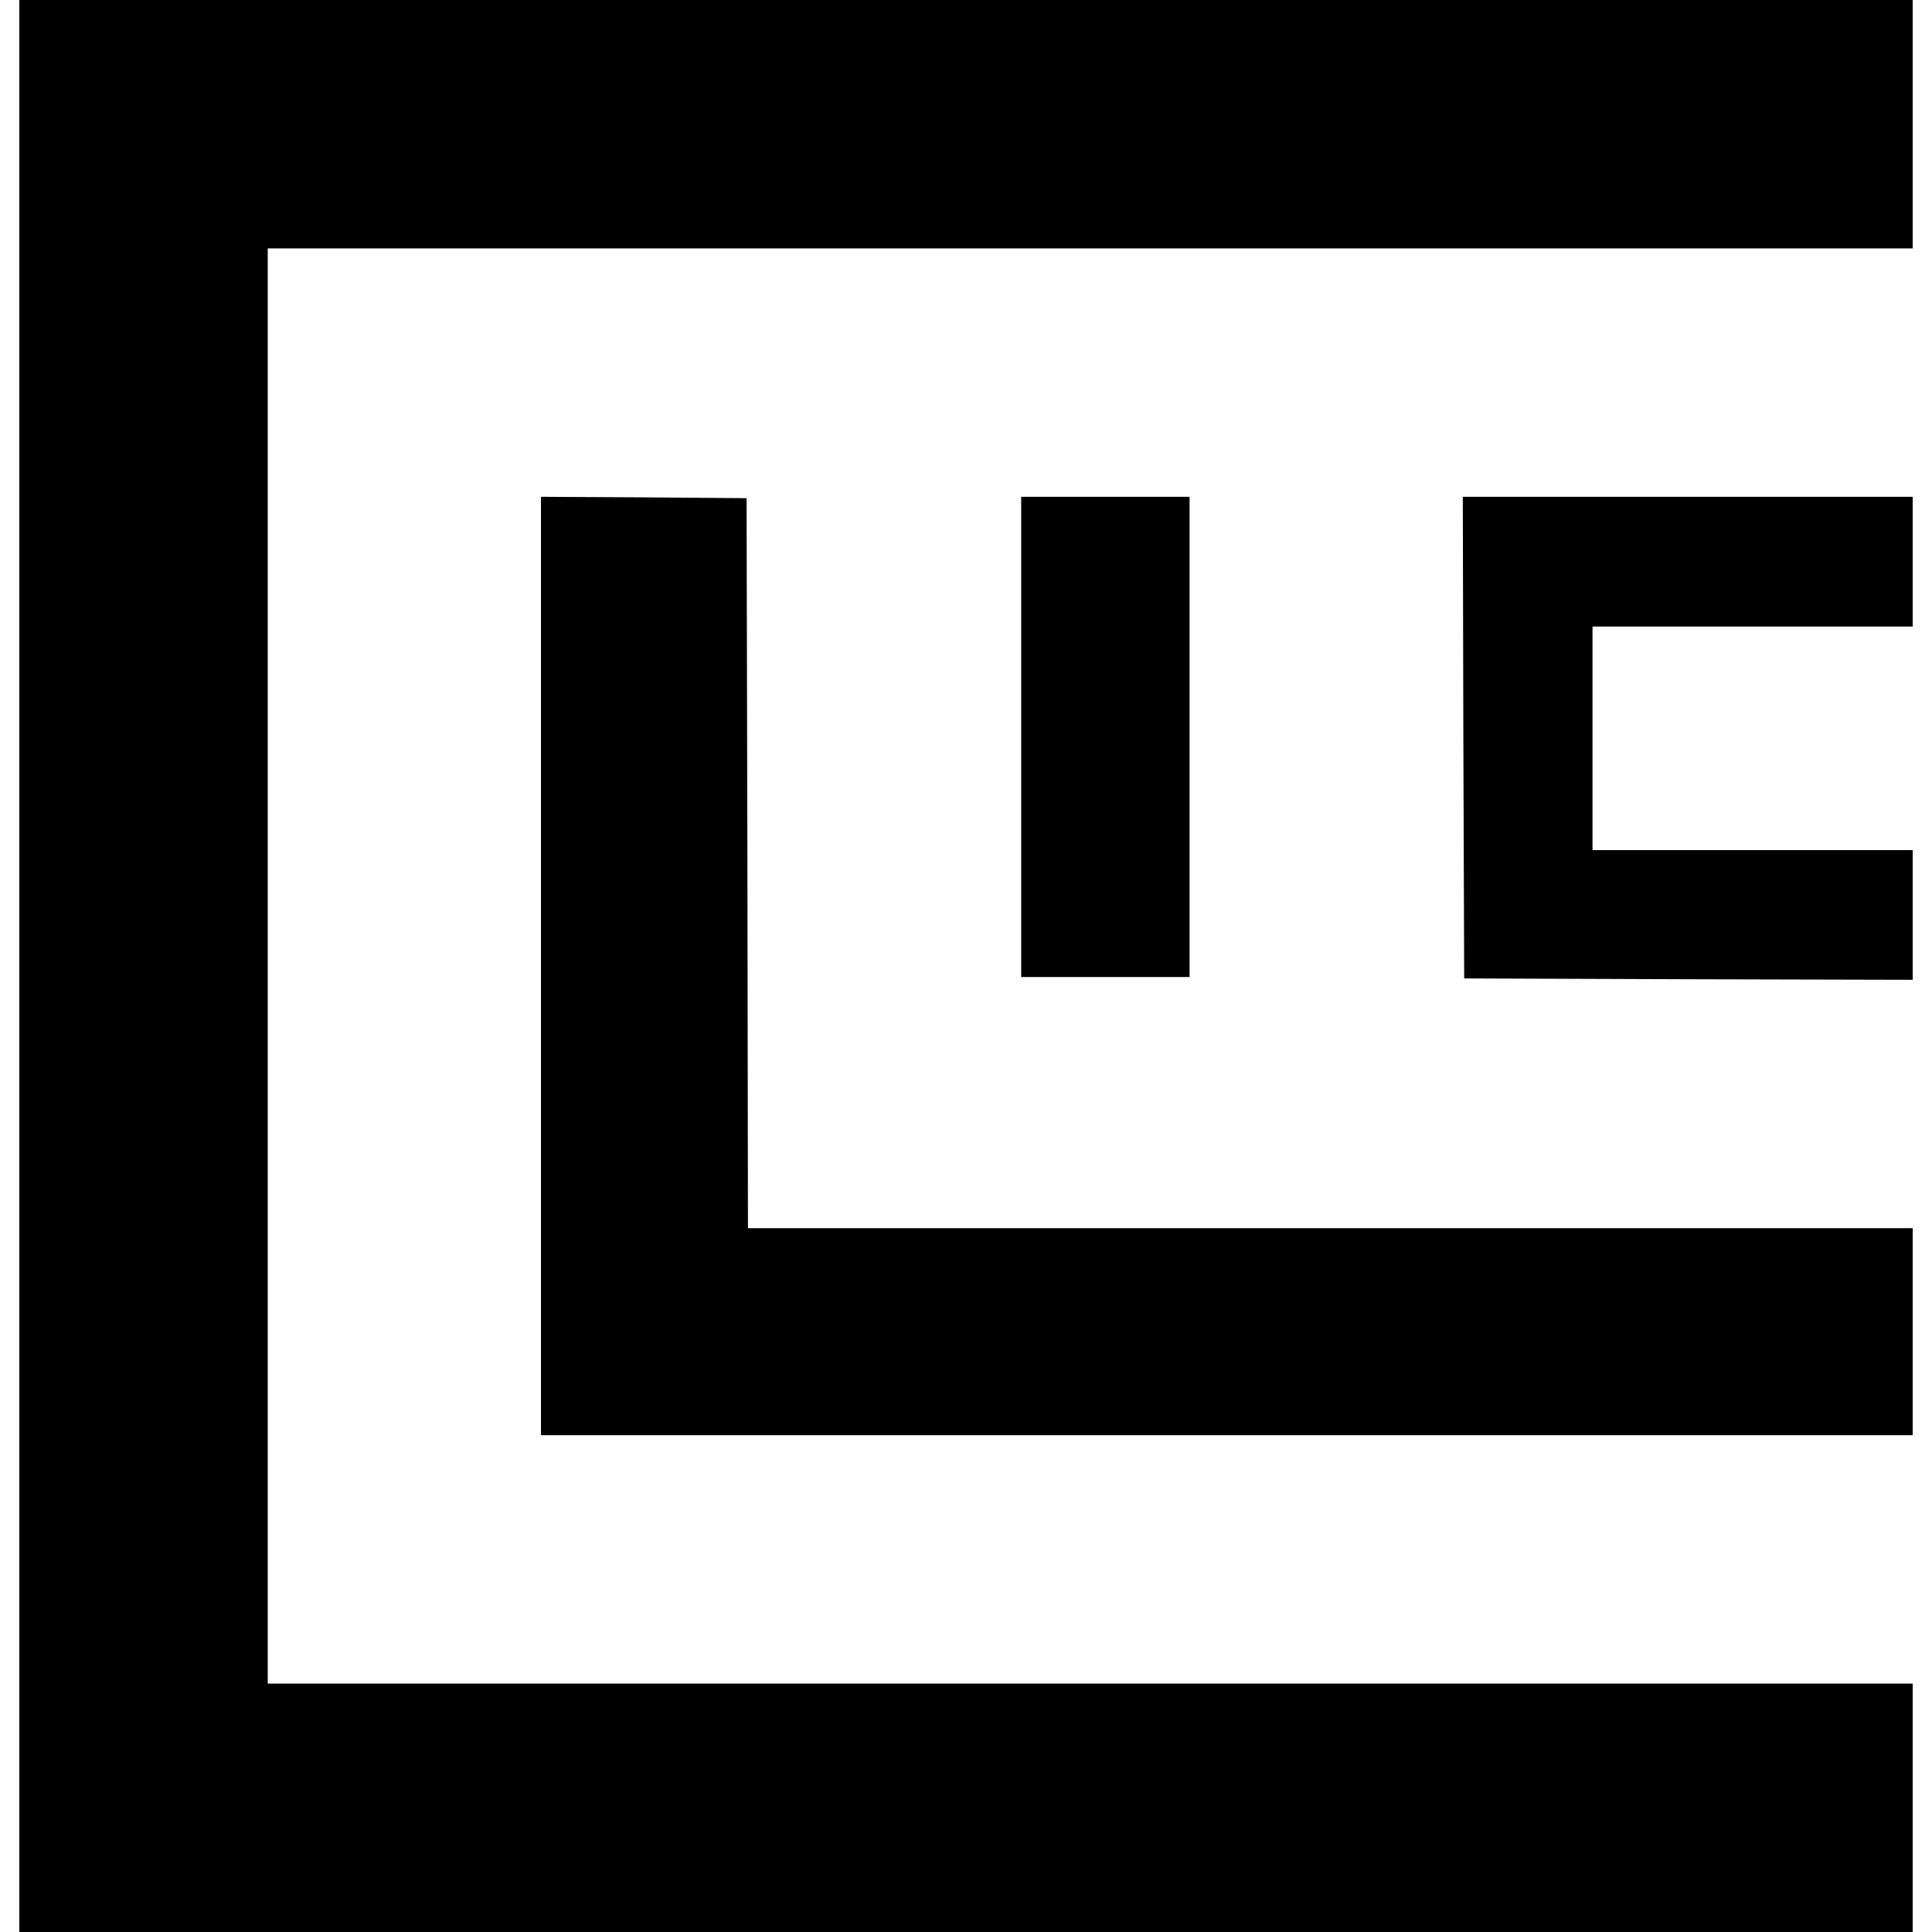
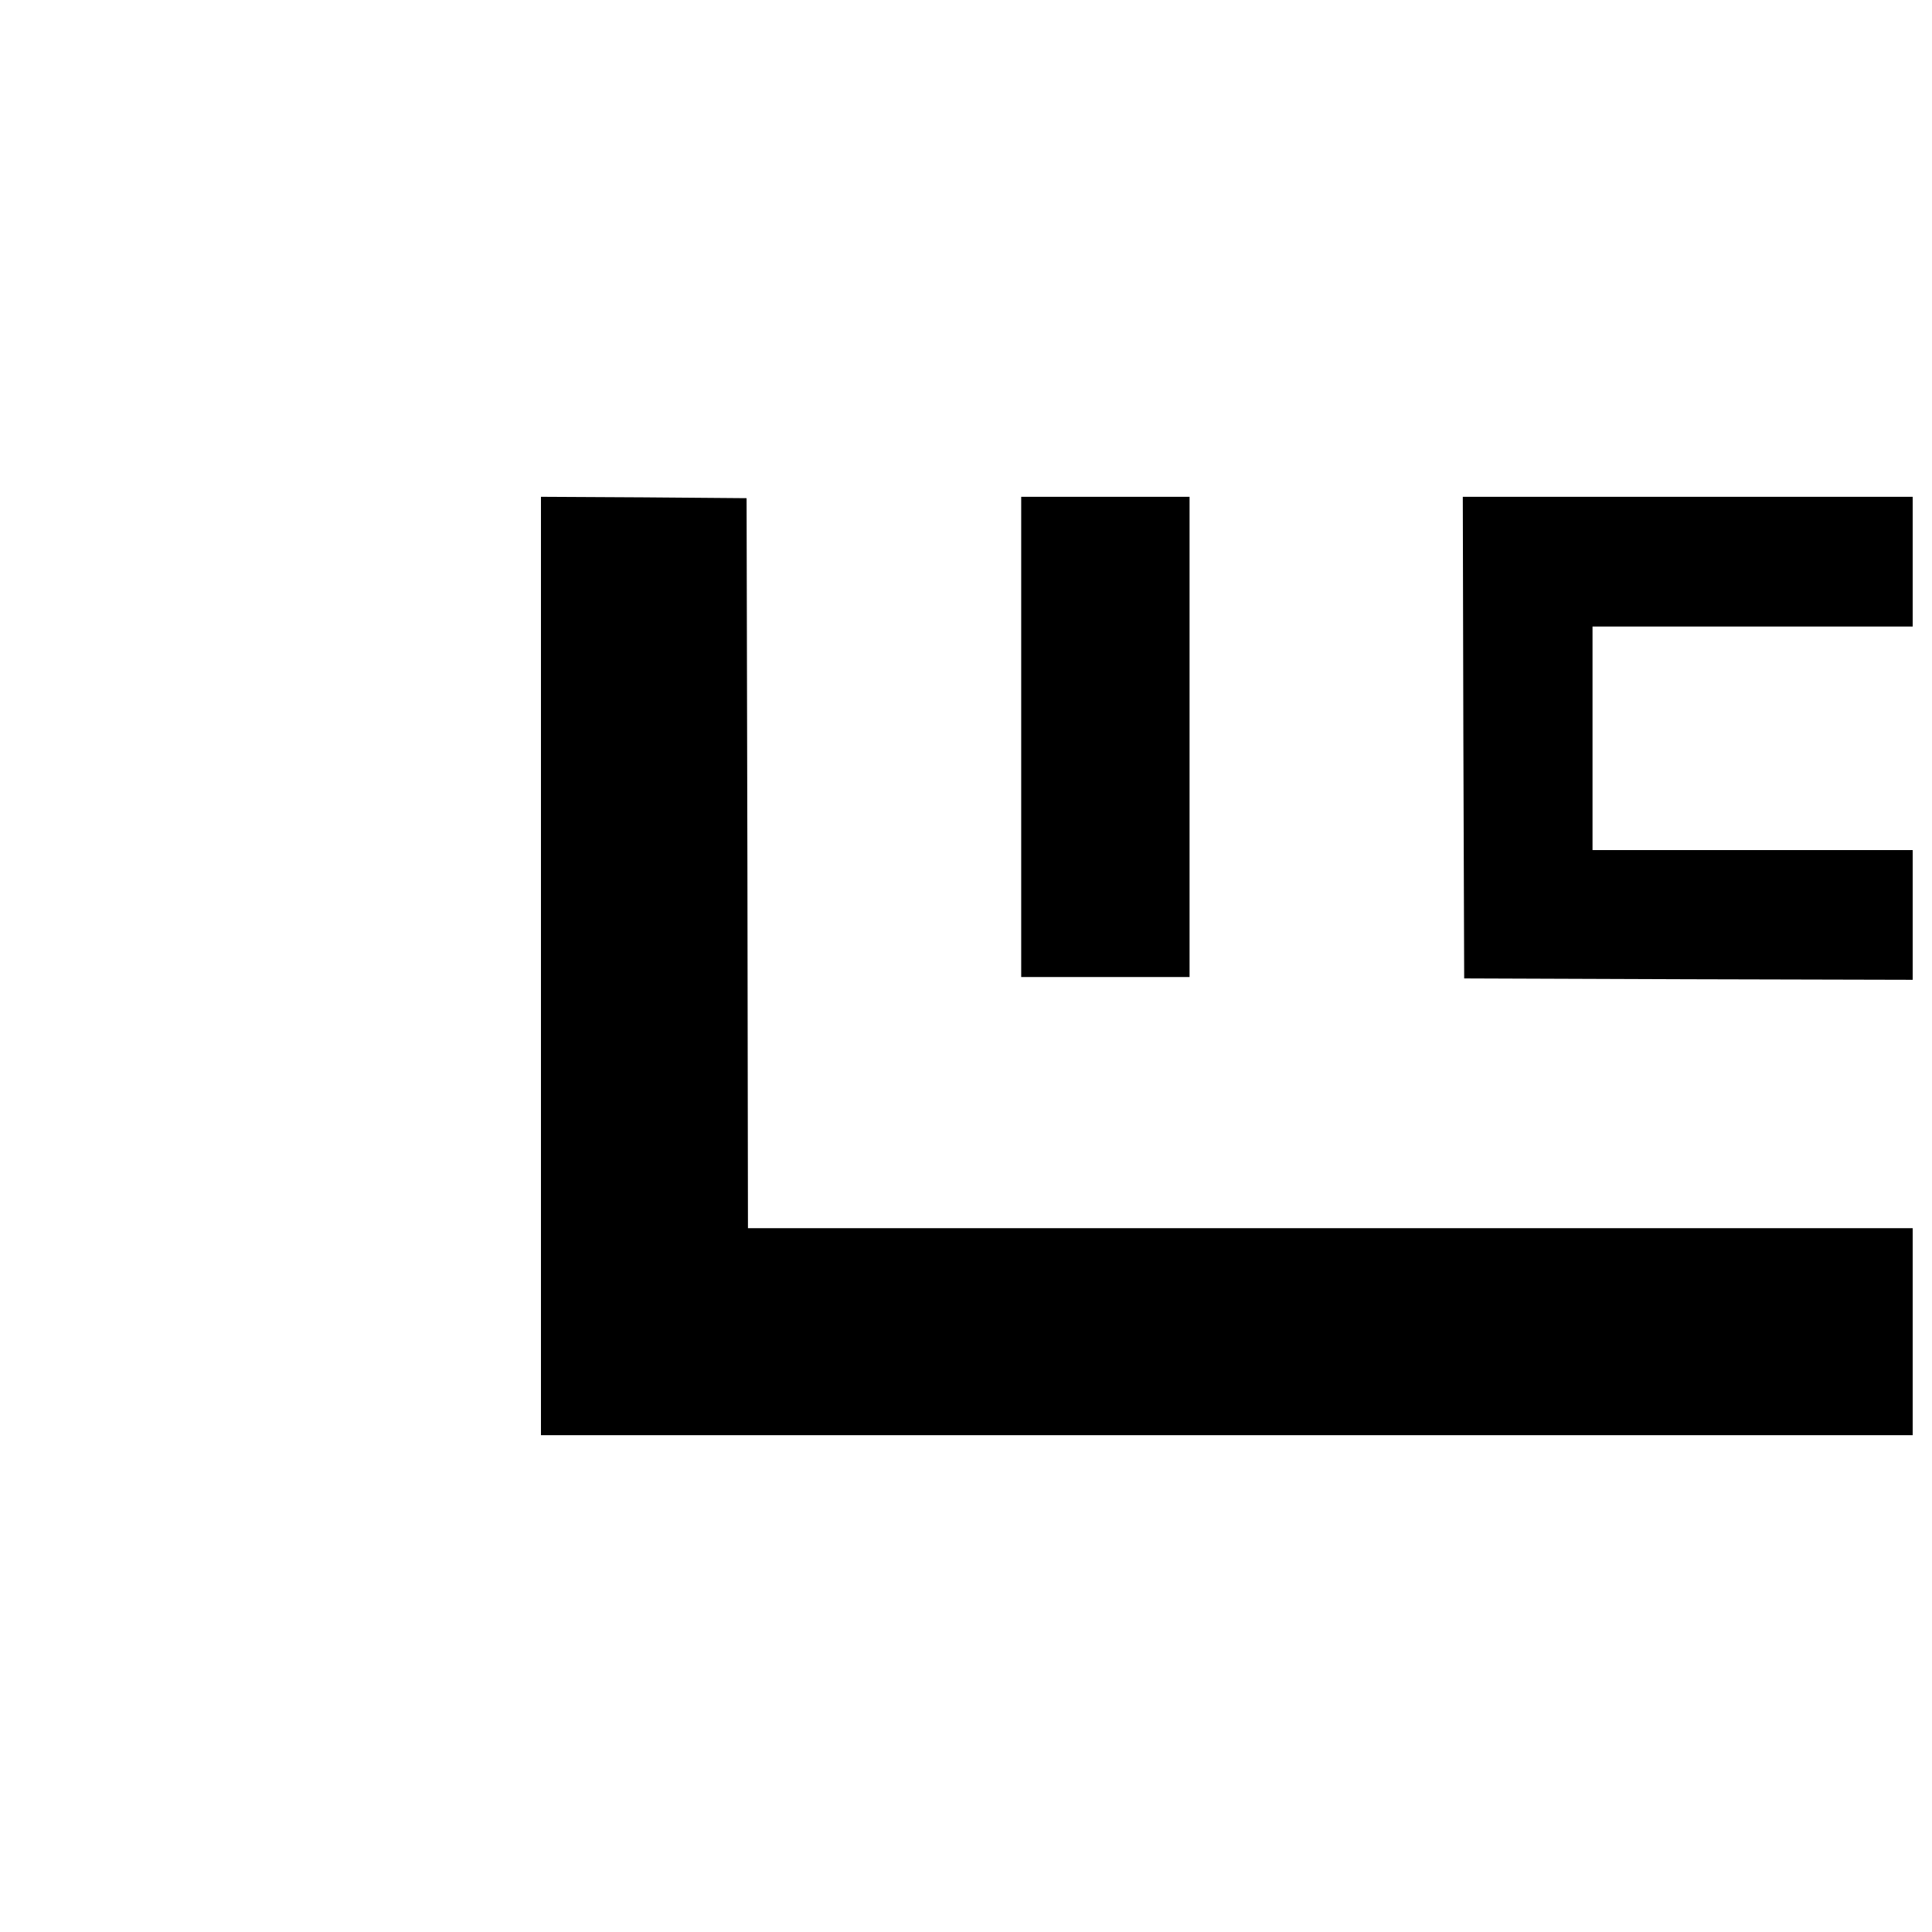
<svg xmlns="http://www.w3.org/2000/svg" version="1" width="933.333" height="933.333" viewBox="0 0 700 700">
-   <path d="M7 350v350h686v-90H97V90h596V0H7v350z" />
  <path d="M196 350v170h497v-75H271l-.2-132.3-.3-132.2-37.2-.3-37.3-.2v170z" />
  <path d="M370 267v87h61V180h-61v87zm160.2.2l.3 87.3 81.3.3 81.2.2v-47H577v-81h116v-47H530l.2 87.2z" />
</svg>